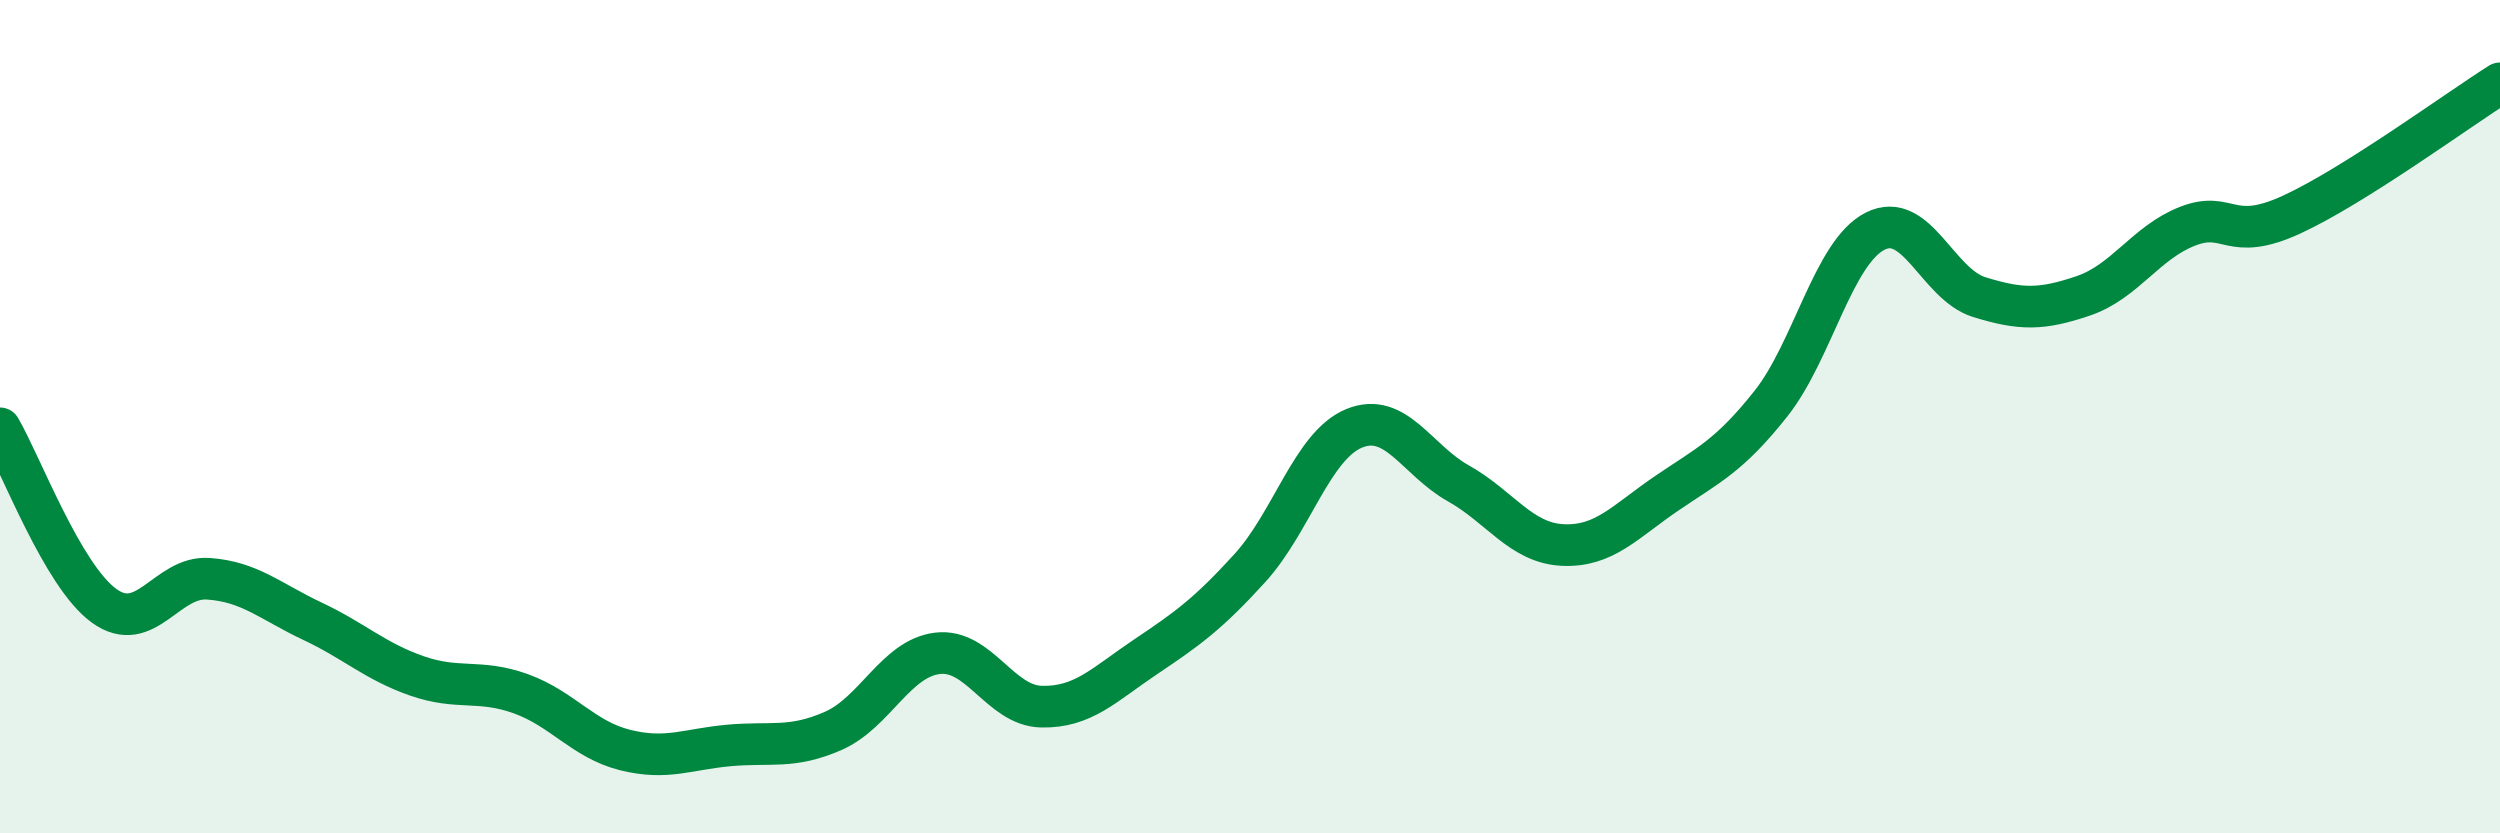
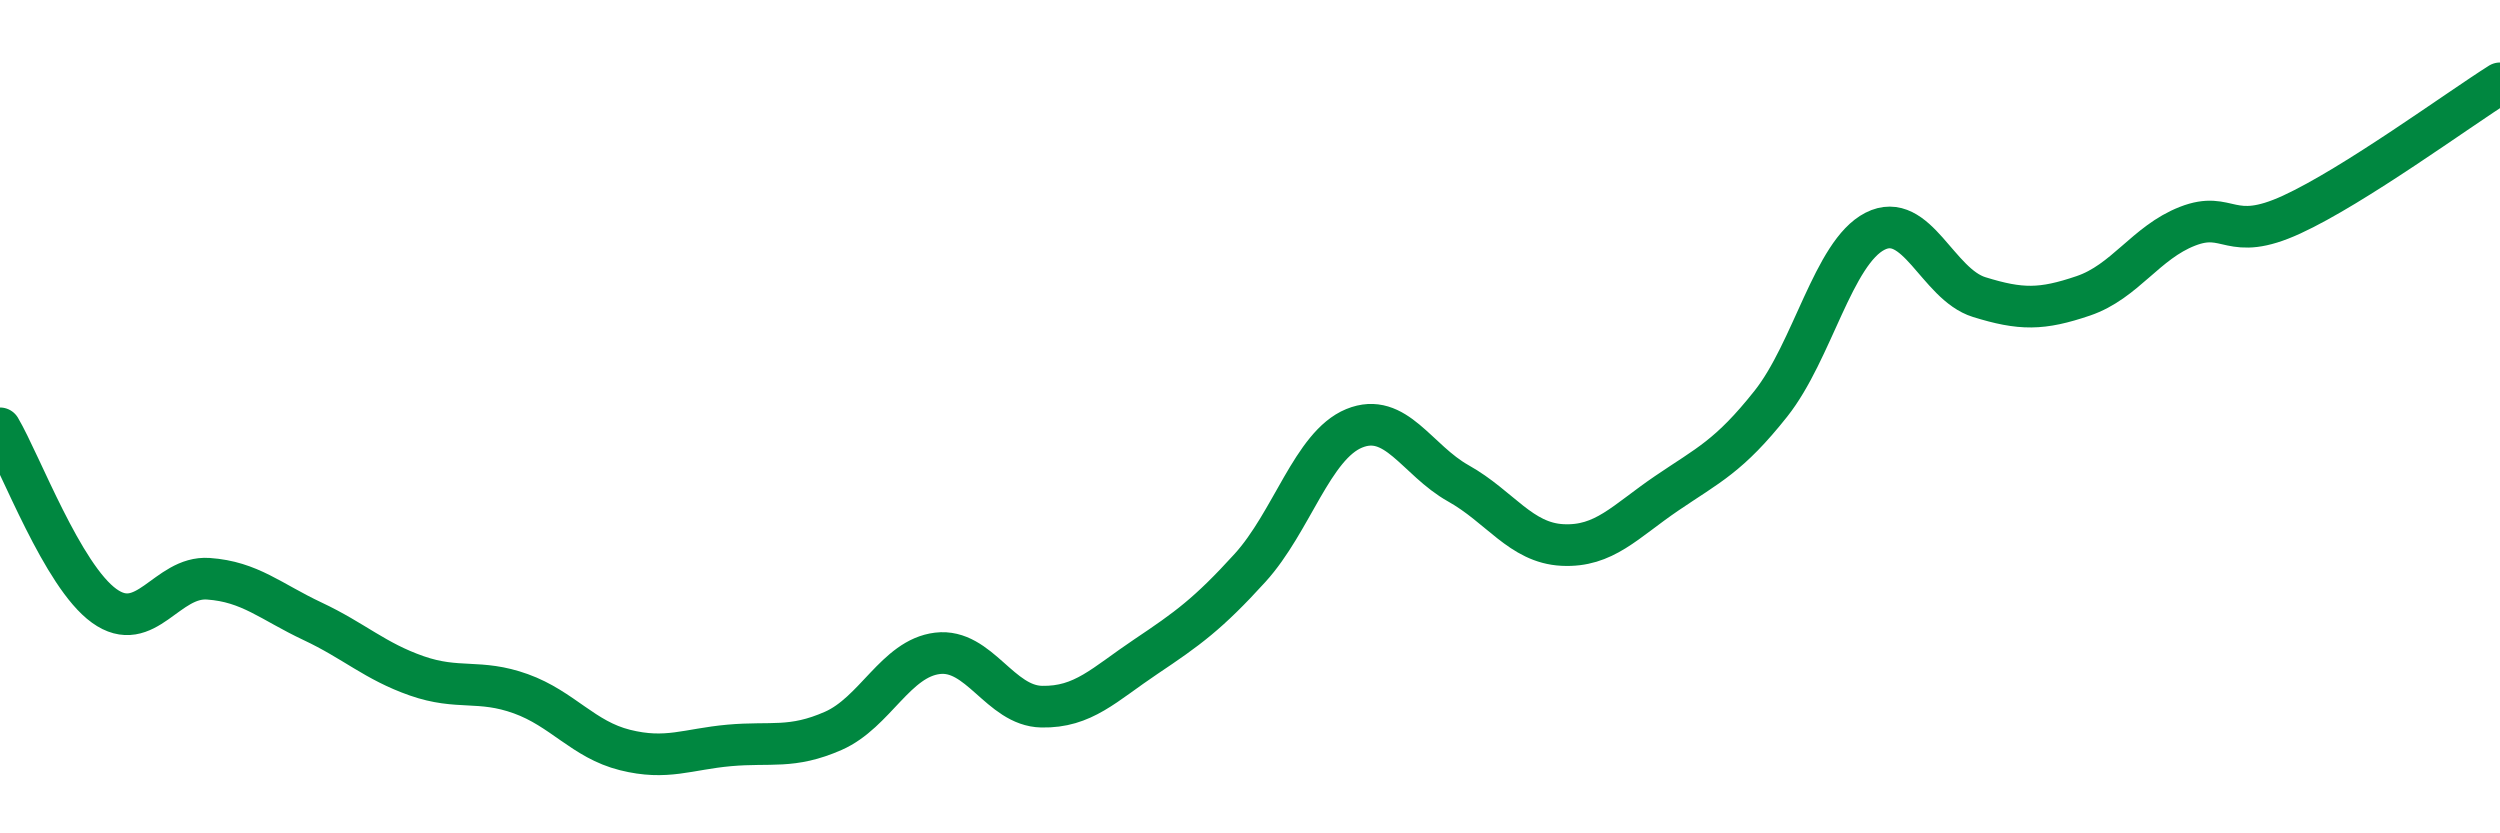
<svg xmlns="http://www.w3.org/2000/svg" width="60" height="20" viewBox="0 0 60 20">
-   <path d="M 0,10.28 C 0.5,11.13 1.5,13.82 2.5,14.54 C 3.5,15.26 4,13.82 5,13.89 C 6,13.96 6.5,14.44 7.5,14.91 C 8.5,15.38 9,15.87 10,16.22 C 11,16.57 11.5,16.29 12.5,16.65 C 13.5,17.01 14,17.75 15,18 C 16,18.25 16.5,17.98 17.5,17.89 C 18.5,17.8 19,17.98 20,17.54 C 21,17.1 21.5,15.8 22.5,15.68 C 23.5,15.56 24,16.94 25,16.96 C 26,16.98 26.5,16.43 27.5,15.76 C 28.5,15.09 29,14.73 30,13.63 C 31,12.53 31.5,10.69 32.5,10.28 C 33.5,9.87 34,11.04 35,11.6 C 36,12.16 36.5,13.03 37.5,13.08 C 38.5,13.13 39,12.52 40,11.84 C 41,11.16 41.5,10.95 42.5,9.69 C 43.5,8.43 44,6.06 45,5.55 C 46,5.04 46.5,6.82 47.5,7.13 C 48.5,7.44 49,7.44 50,7.1 C 51,6.76 51.5,5.82 52.5,5.43 C 53.5,5.04 53.5,5.84 55,5.15 C 56.5,4.46 59,2.63 60,2L60 20L0 20Z" fill="#008740" opacity="0.1" stroke-linecap="round" stroke-linejoin="round" />
  <path d="M 0,10.28 C 0.5,11.13 1.5,13.82 2.5,14.54 C 3.5,15.26 4,13.82 5,13.89 C 6,13.96 6.5,14.44 7.5,14.91 C 8.5,15.38 9,15.87 10,16.22 C 11,16.57 11.5,16.29 12.5,16.65 C 13.5,17.01 14,17.75 15,18 C 16,18.25 16.5,17.98 17.5,17.89 C 18.5,17.8 19,17.98 20,17.54 C 21,17.1 21.5,15.8 22.5,15.68 C 23.5,15.56 24,16.94 25,16.96 C 26,16.98 26.5,16.43 27.5,15.76 C 28.5,15.09 29,14.73 30,13.63 C 31,12.53 31.5,10.69 32.5,10.28 C 33.5,9.87 34,11.04 35,11.6 C 36,12.16 36.5,13.03 37.5,13.08 C 38.5,13.13 39,12.52 40,11.84 C 41,11.16 41.5,10.95 42.5,9.69 C 43.5,8.43 44,6.06 45,5.55 C 46,5.04 46.5,6.82 47.5,7.13 C 48.5,7.44 49,7.44 50,7.1 C 51,6.76 51.5,5.82 52.5,5.43 C 53.5,5.04 53.5,5.84 55,5.15 C 56.5,4.46 59,2.63 60,2" stroke="#008740" stroke-width="1" fill="none" stroke-linecap="round" stroke-linejoin="round" />
</svg>